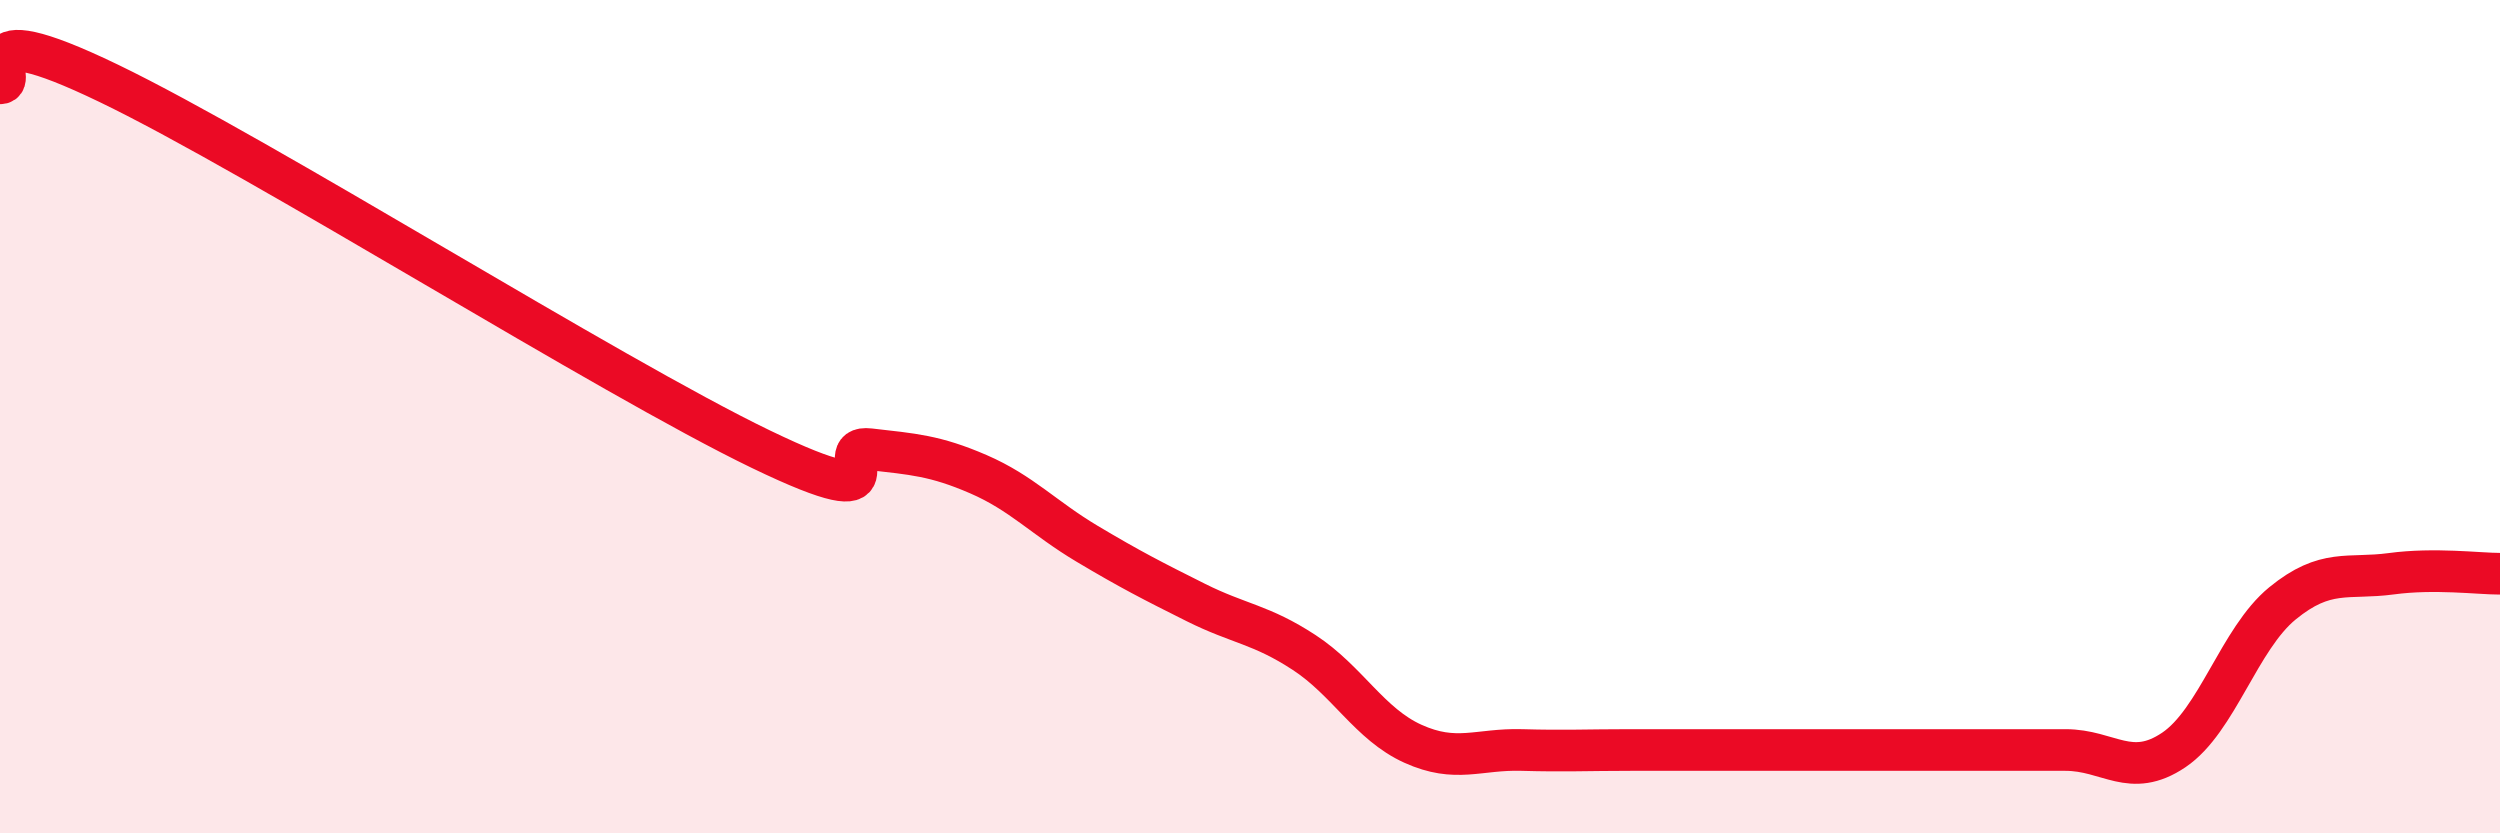
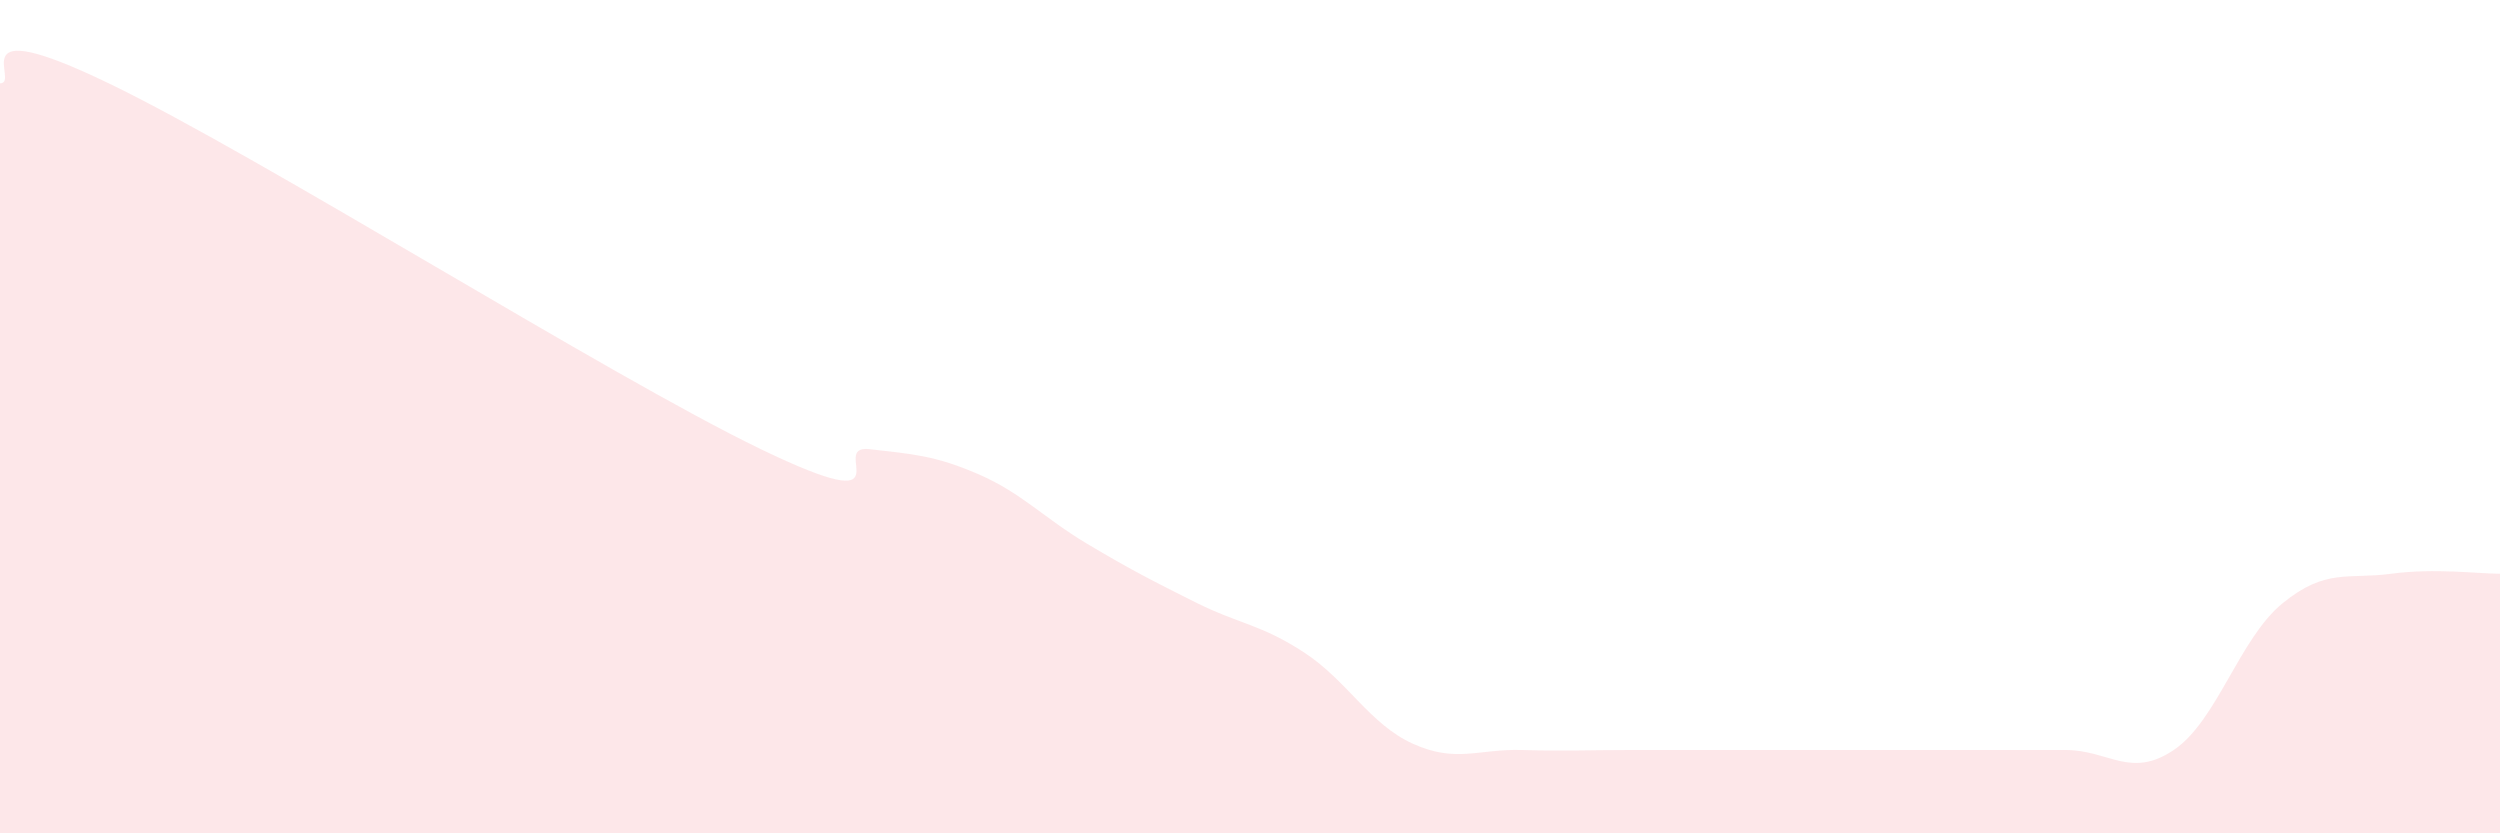
<svg xmlns="http://www.w3.org/2000/svg" width="60" height="20" viewBox="0 0 60 20">
-   <path d="M 0,2 C 0.52,2 -1.04,0.24 2.61,2 C 6.26,3.76 14.61,9.02 18.26,10.78 C 21.91,12.54 19.83,10.66 20.87,10.78 C 21.91,10.9 22.44,10.93 23.48,11.38 C 24.52,11.83 25.05,12.43 26.09,13.05 C 27.13,13.67 27.66,13.94 28.7,14.46 C 29.74,14.98 30.26,14.98 31.3,15.66 C 32.34,16.34 32.87,17.38 33.91,17.85 C 34.95,18.32 35.48,17.97 36.52,18 C 37.56,18.03 38.09,18 39.13,18 C 40.17,18 40.7,18 41.74,18 C 42.78,18 43.31,18 44.35,18 C 45.39,18 45.92,18 46.96,18 C 48,18 48.53,18 49.57,18 C 50.61,18 51.13,18.7 52.17,18 C 53.21,17.3 53.74,15.33 54.78,14.48 C 55.82,13.63 56.35,13.91 57.39,13.77 C 58.43,13.63 59.48,13.77 60,13.77L60 20L0 20Z" fill="#EB0A25" opacity="0.1" stroke-linecap="round" stroke-linejoin="round" />
-   <path d="M 0,2 C 0.52,2 -1.04,0.24 2.61,2 C 6.26,3.76 14.61,9.02 18.26,10.78 C 21.91,12.54 19.83,10.66 20.87,10.78 C 21.91,10.9 22.44,10.93 23.48,11.38 C 24.52,11.83 25.05,12.43 26.09,13.05 C 27.13,13.67 27.66,13.94 28.7,14.46 C 29.74,14.98 30.26,14.98 31.3,15.66 C 32.34,16.34 32.87,17.38 33.91,17.85 C 34.95,18.32 35.48,17.97 36.52,18 C 37.56,18.03 38.09,18 39.13,18 C 40.17,18 40.7,18 41.74,18 C 42.78,18 43.31,18 44.35,18 C 45.39,18 45.92,18 46.96,18 C 48,18 48.53,18 49.57,18 C 50.61,18 51.13,18.7 52.17,18 C 53.21,17.3 53.74,15.33 54.78,14.48 C 55.82,13.63 56.35,13.91 57.39,13.77 C 58.43,13.63 59.48,13.77 60,13.77" stroke="#EB0A25" stroke-width="1" fill="none" stroke-linecap="round" stroke-linejoin="round" />
+   <path d="M 0,2 C 0.52,2 -1.04,0.24 2.61,2 C 6.26,3.76 14.61,9.02 18.26,10.78 C 21.91,12.54 19.83,10.66 20.87,10.78 C 21.91,10.9 22.44,10.93 23.48,11.38 C 24.52,11.83 25.05,12.43 26.09,13.05 C 27.13,13.67 27.66,13.94 28.7,14.46 C 29.74,14.98 30.26,14.98 31.3,15.66 C 32.34,16.34 32.87,17.38 33.91,17.85 C 34.95,18.32 35.48,17.97 36.52,18 C 37.56,18.03 38.09,18 39.13,18 C 40.17,18 40.7,18 41.74,18 C 42.78,18 43.31,18 44.35,18 C 45.39,18 45.92,18 46.96,18 C 48,18 48.53,18 49.57,18 C 50.61,18 51.13,18.7 52.17,18 C 53.21,17.3 53.74,15.33 54.78,14.48 C 55.82,13.63 56.35,13.91 57.39,13.77 C 58.43,13.63 59.48,13.77 60,13.77L60 20L0 20" fill="#EB0A25" opacity="0.1" stroke-linecap="round" stroke-linejoin="round" />
</svg>